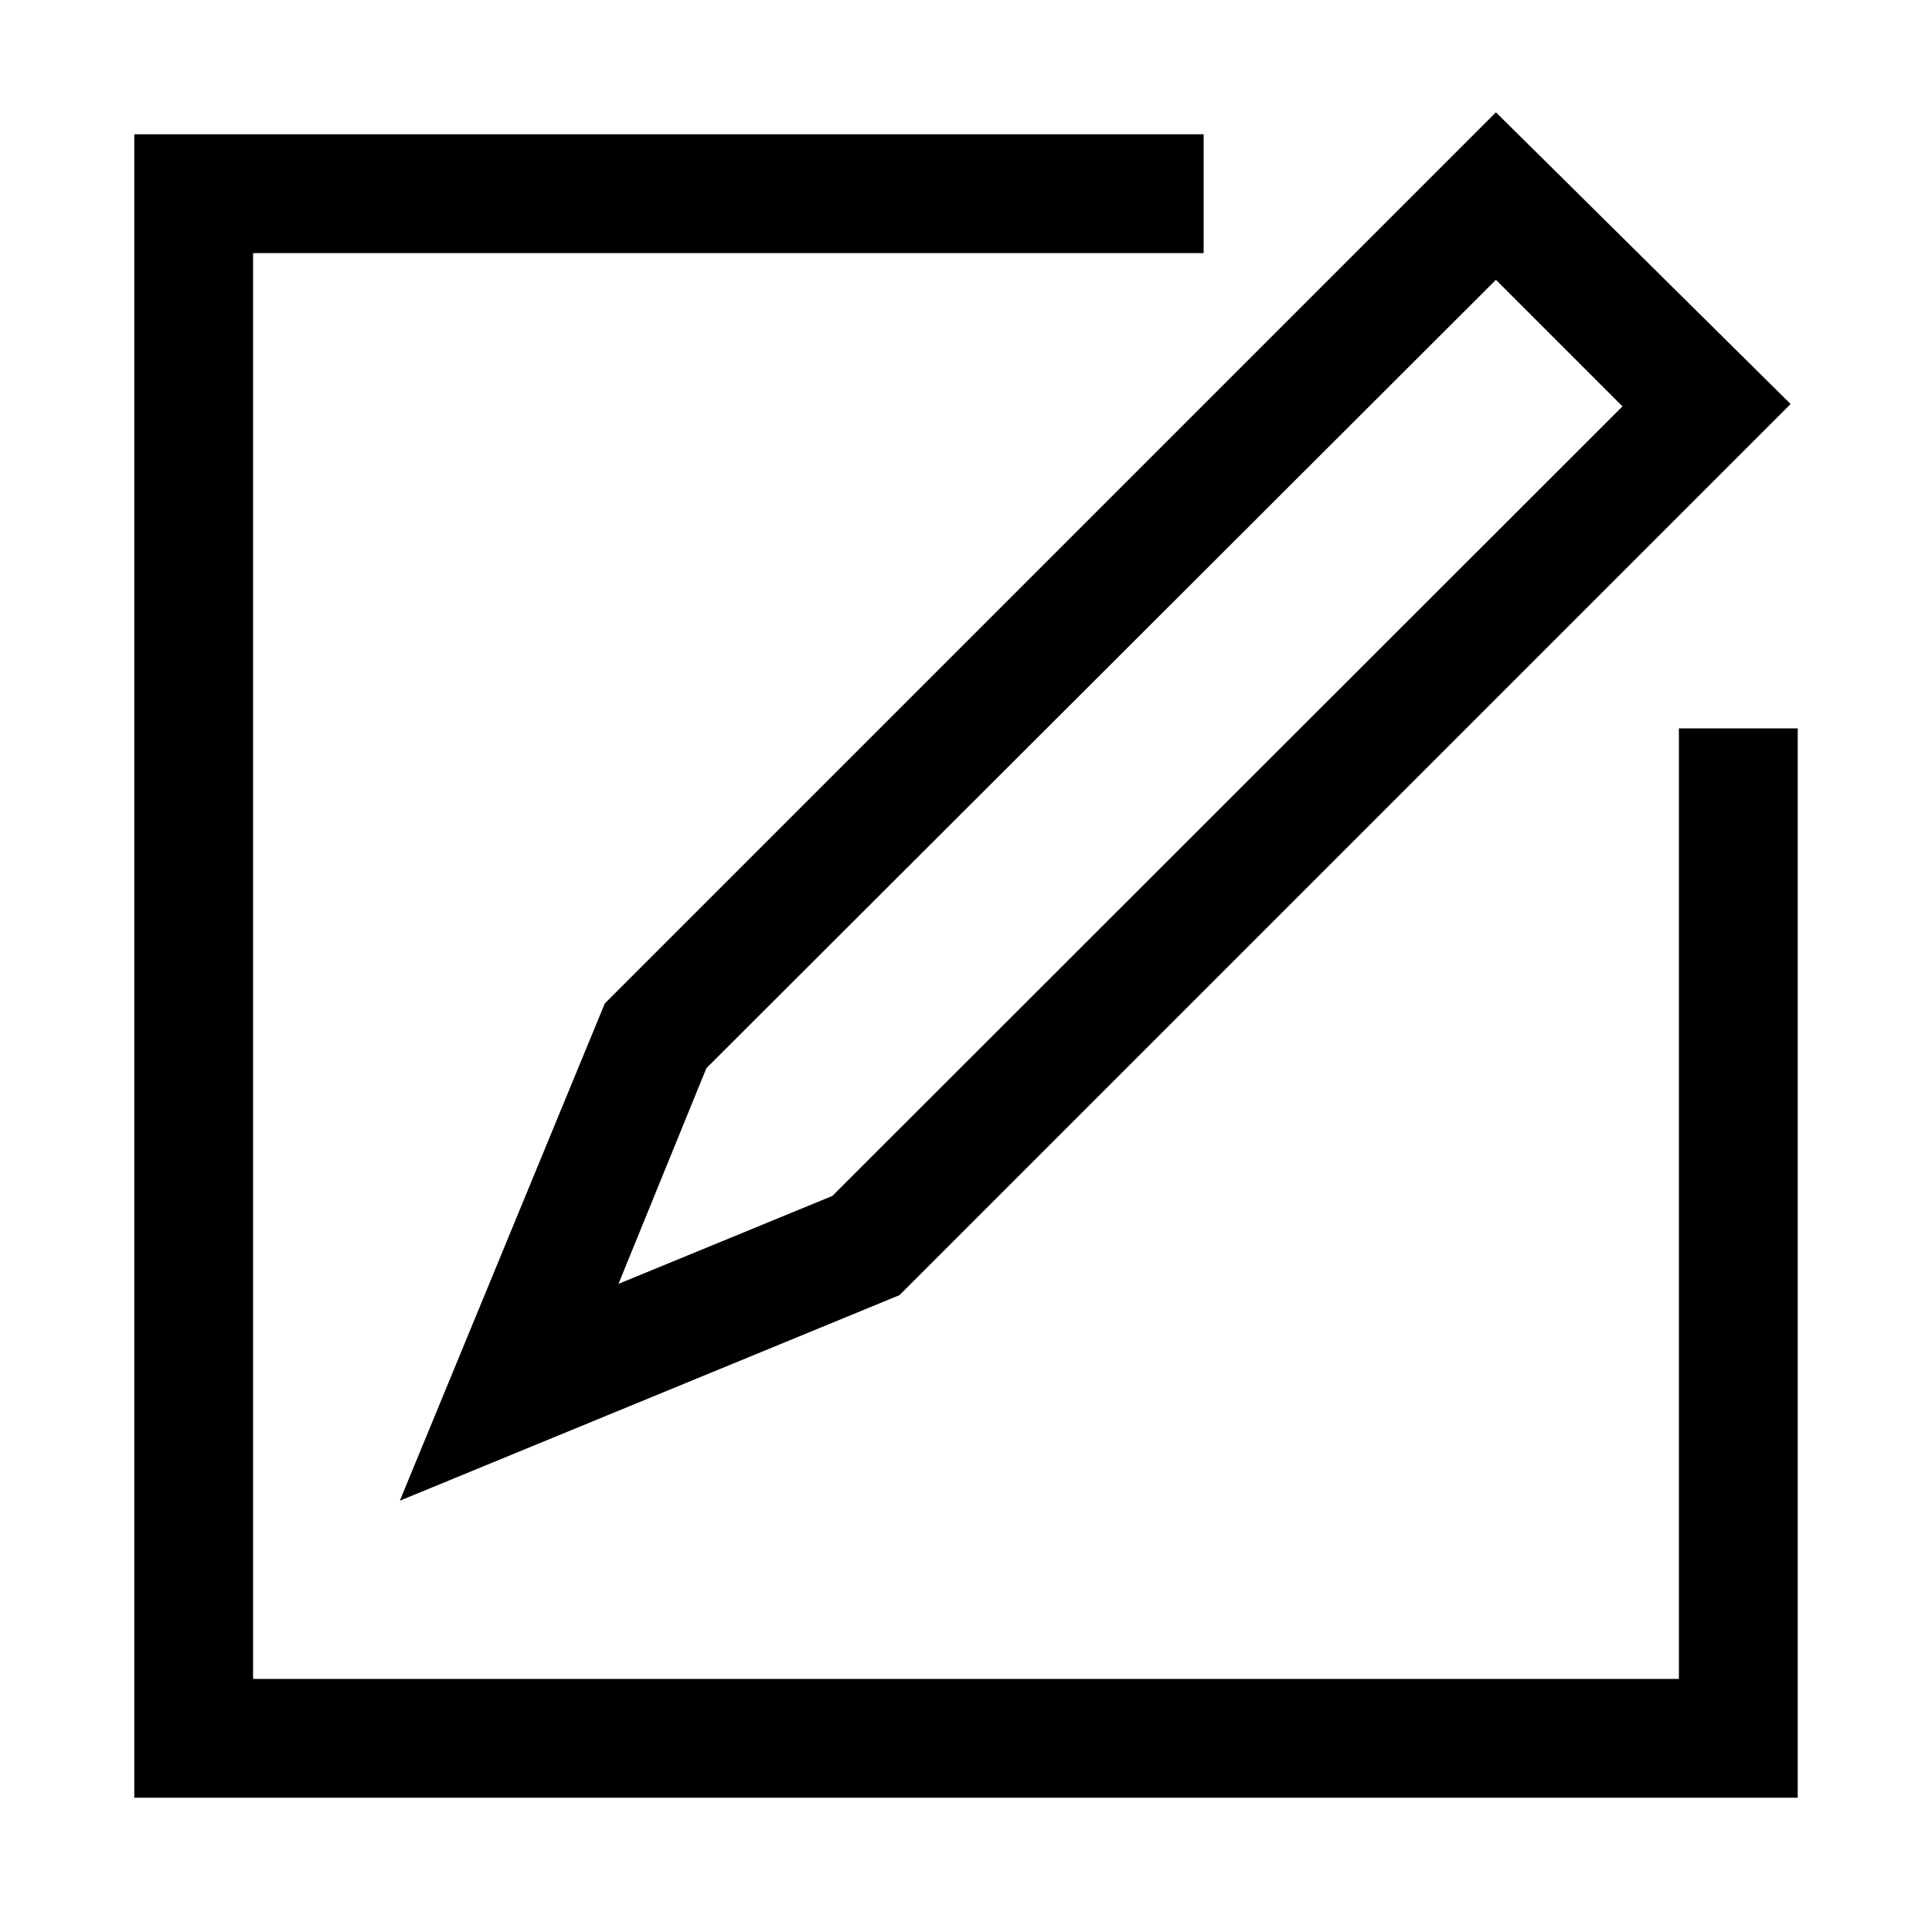
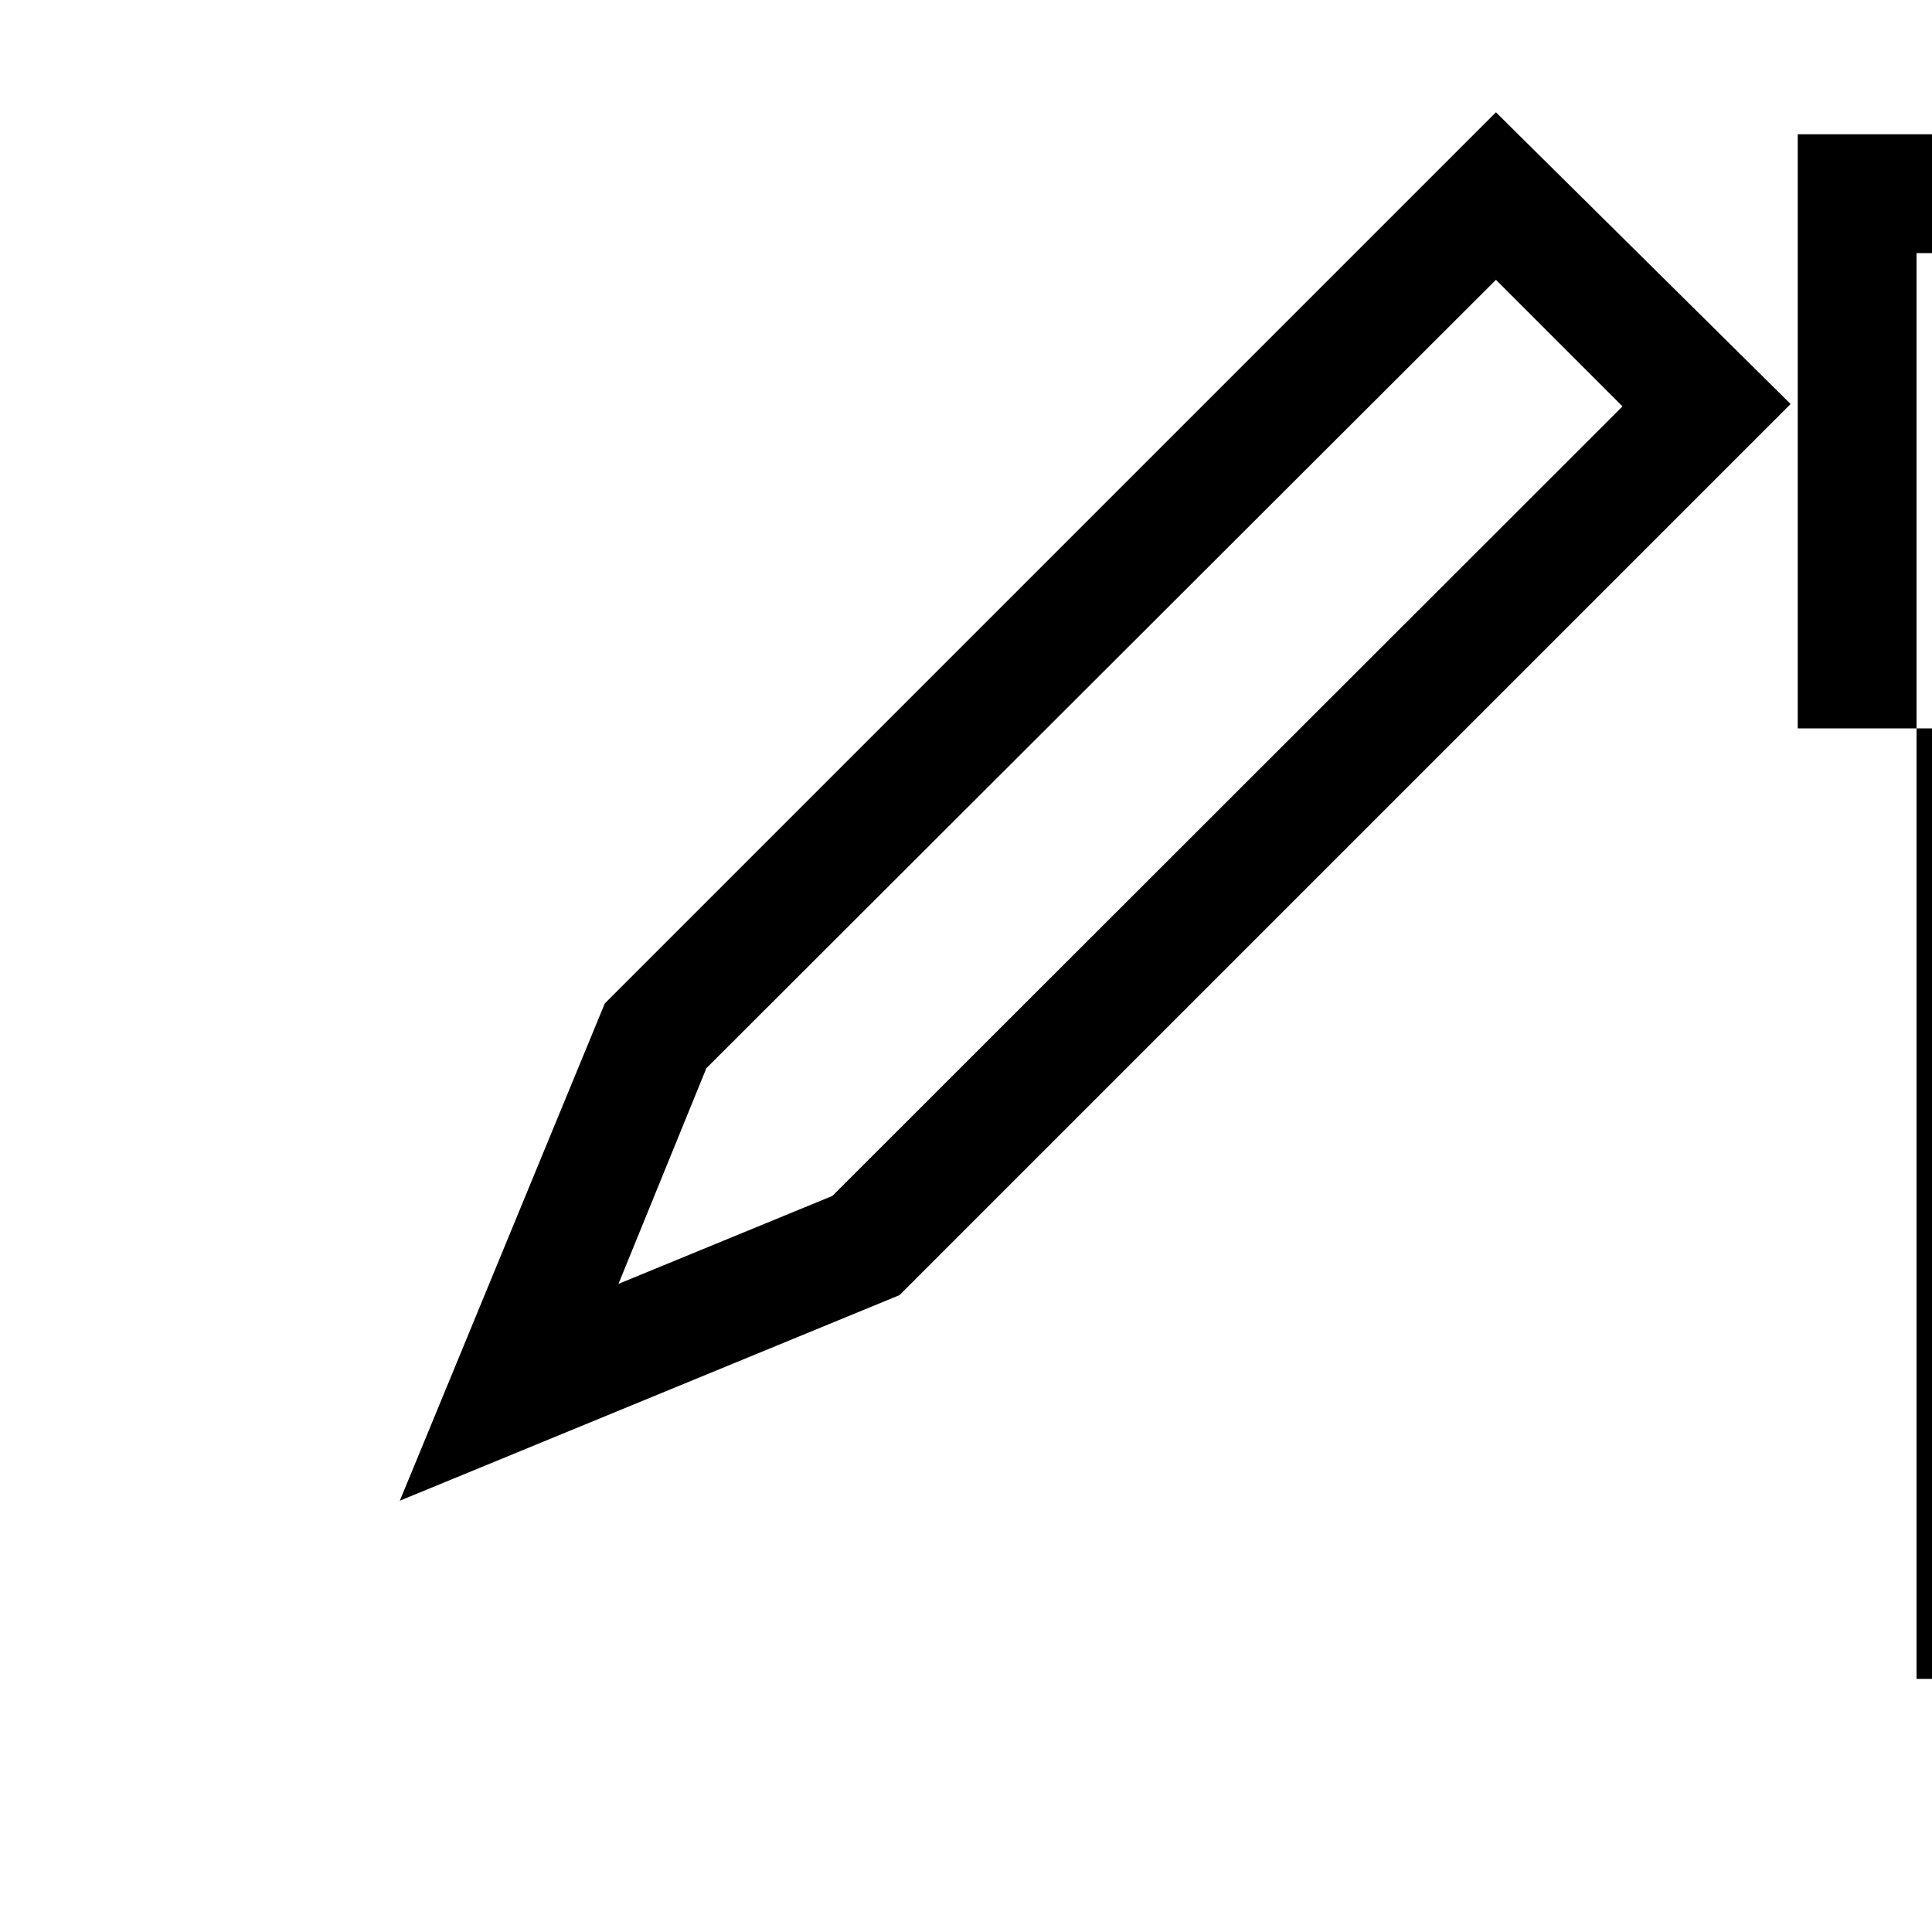
<svg xmlns="http://www.w3.org/2000/svg" fill="#000000" width="800px" height="800px" version="1.1" viewBox="144 144 512 512">
-   <path d="m249.96 541.7 132.41-54.473 236.16-236.16-78.09-77.305-236.16 236.16zm81.238-114.62 209.24-208.92 33.535 33.535-209.39 209.24-56.68 23.301zm289.22-90.055v283.39h-440.83v-440.83h283.39v31.488h-251.91v377.86h377.86v-251.9z" />
+   <path d="m249.96 541.7 132.41-54.473 236.16-236.16-78.09-77.305-236.16 236.16zm81.238-114.62 209.24-208.92 33.535 33.535-209.39 209.24-56.68 23.301zm289.22-90.055v283.39v-440.83h283.39v31.488h-251.91v377.86h377.86v-251.9z" />
</svg>